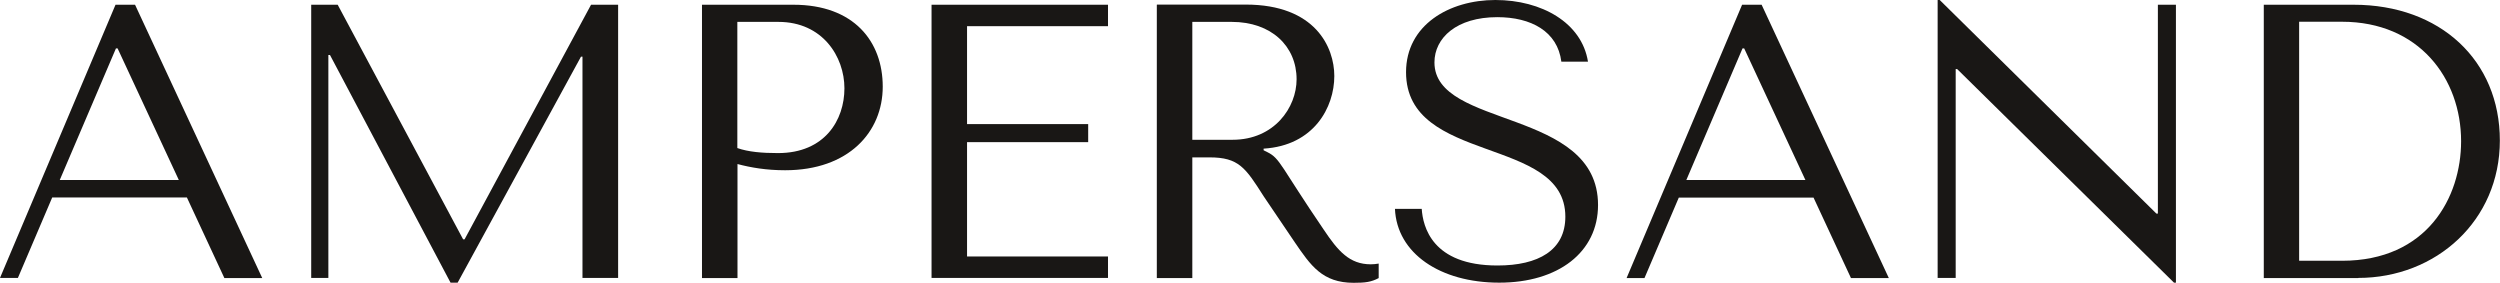
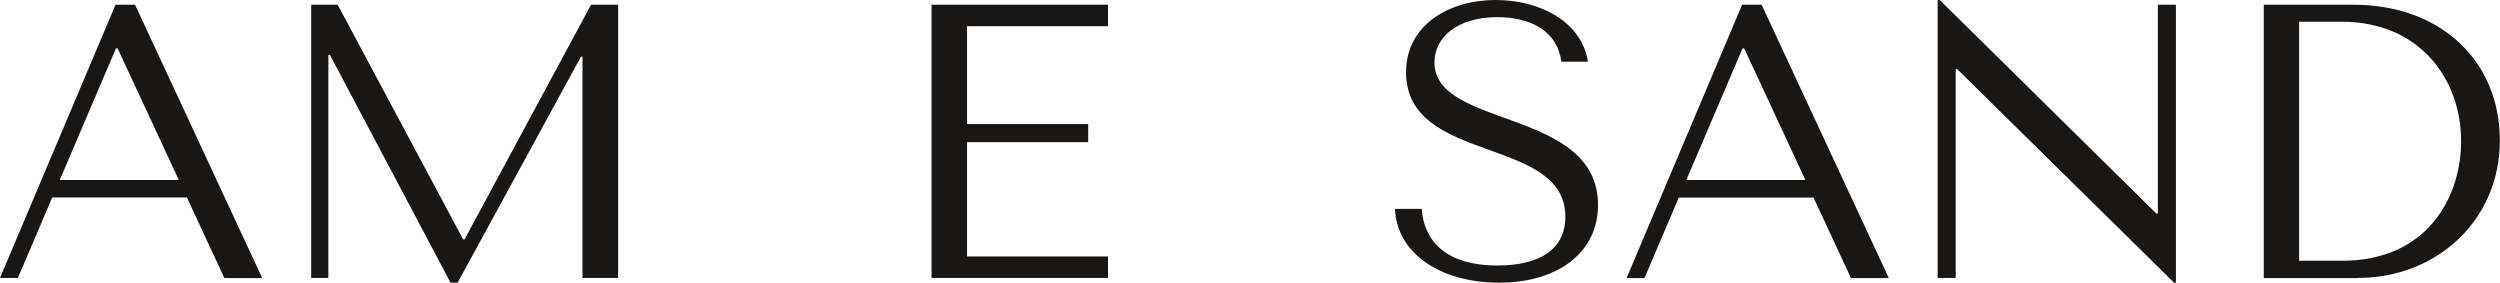
<svg xmlns="http://www.w3.org/2000/svg" id="_Слой_1" viewBox="0 0 169.02 19.11">
  <defs>
    <style>.cls-1{fill:#191715;}</style>
  </defs>
  <path class="cls-1" d="m12.64,13.36l2.53,5.44h2.56L9.13.32h-1.32L0,18.79h1.21l2.32-5.44h9.11Zm-.55-1.19H4.04L7.84,3.27h.11l4.14,8.9Z" />
  <polygon class="cls-1" points="22.83 .32 21.04 .32 21.04 18.79 22.2 18.79 22.2 3.72 22.31 3.72 30.46 19.11 30.94 19.11 39.28 3.83 39.38 3.83 39.38 18.79 41.79 18.79 41.79 .32 39.96 .32 31.41 16.18 31.31 16.18 22.83 .32" />
-   <path class="cls-1" d="m49.86,11.09c.9.24,1.95.42,3.22.42,4.3,0,6.6-2.59,6.6-5.65s-1.95-5.54-6.04-5.54h-6.18v18.48h2.4v-7.71Zm0-9.61h2.77c2.98,0,4.46,2.35,4.46,4.49s-1.32,4.38-4.49,4.38c-1.08,0-2.01-.08-2.75-.34V1.48Z" />
  <polygon class="cls-1" points="62.98 .32 62.98 18.79 74.91 18.79 74.91 17.34 65.38 17.34 65.38 9.61 73.57 9.61 73.57 8.39 65.38 8.39 65.38 1.77 74.91 1.77 74.91 .32 62.98 .32" />
-   <path class="cls-1" d="m78.21.32v18.48h2.4v-8.16h1.16c1.98,0,2.43.69,3.67,2.64l2.09,3.09c1.08,1.58,1.87,2.75,3.99,2.75.77,0,1.19-.05,1.69-.32v-.98c-.16.03-.37.05-.53.05-1.45,0-2.22-.9-3.19-2.35-2.93-4.3-2.93-4.8-3.8-5.23l-.26-.13v-.11c3.41-.21,4.78-2.8,4.78-4.91,0-1.93-1.27-4.83-5.99-4.83h-5.99Zm2.4,1.16h2.67c2.67,0,4.38,1.64,4.38,3.88,0,1.9-1.5,4.09-4.33,4.09h-2.72V1.48Z" />
  <path class="cls-1" d="m94.31,14.12c.13,3.01,3.06,4.99,7.05,4.99s6.68-2.06,6.68-5.25c0-6.57-11.06-5.15-11.06-9.64,0-1.66,1.5-3.06,4.25-3.06,2.27,0,4.07.95,4.33,3.01h1.8c-.42-2.64-3.14-4.17-6.26-4.17s-6.04,1.69-6.04,4.88c0,6.26,10.77,4.28,10.77,9.77,0,2.27-1.82,3.3-4.59,3.3-4.43,0-5.04-2.64-5.12-3.83h-1.8Z" />
  <path class="cls-1" d="m122.61,13.36l2.53,5.44h2.56L119.1.32h-1.32l-7.81,18.48h1.21l2.32-5.44h9.11Zm-.55-1.19h-8.05l3.8-8.9h.11l4.14,8.9Z" />
  <polygon class="cls-1" points="145.89 .32 145.89 14.44 145.79 14.44 131.14 0 131 0 131 18.79 132.22 18.79 132.22 4.67 132.32 4.67 146.98 19.11 147.11 19.11 147.11 .32 145.89 .32" />
  <path class="cls-1" d="m159.43,18.79c5.28,0,9.58-3.88,9.58-9.29S164.98.32,159.12.32h-6.07v18.48h6.39Zm-3.99-17.32h2.9c5.2,0,8.05,3.83,8.05,8.08,0,3.8-2.3,8.08-8.05,8.08h-2.9V1.48Z" />
</svg>